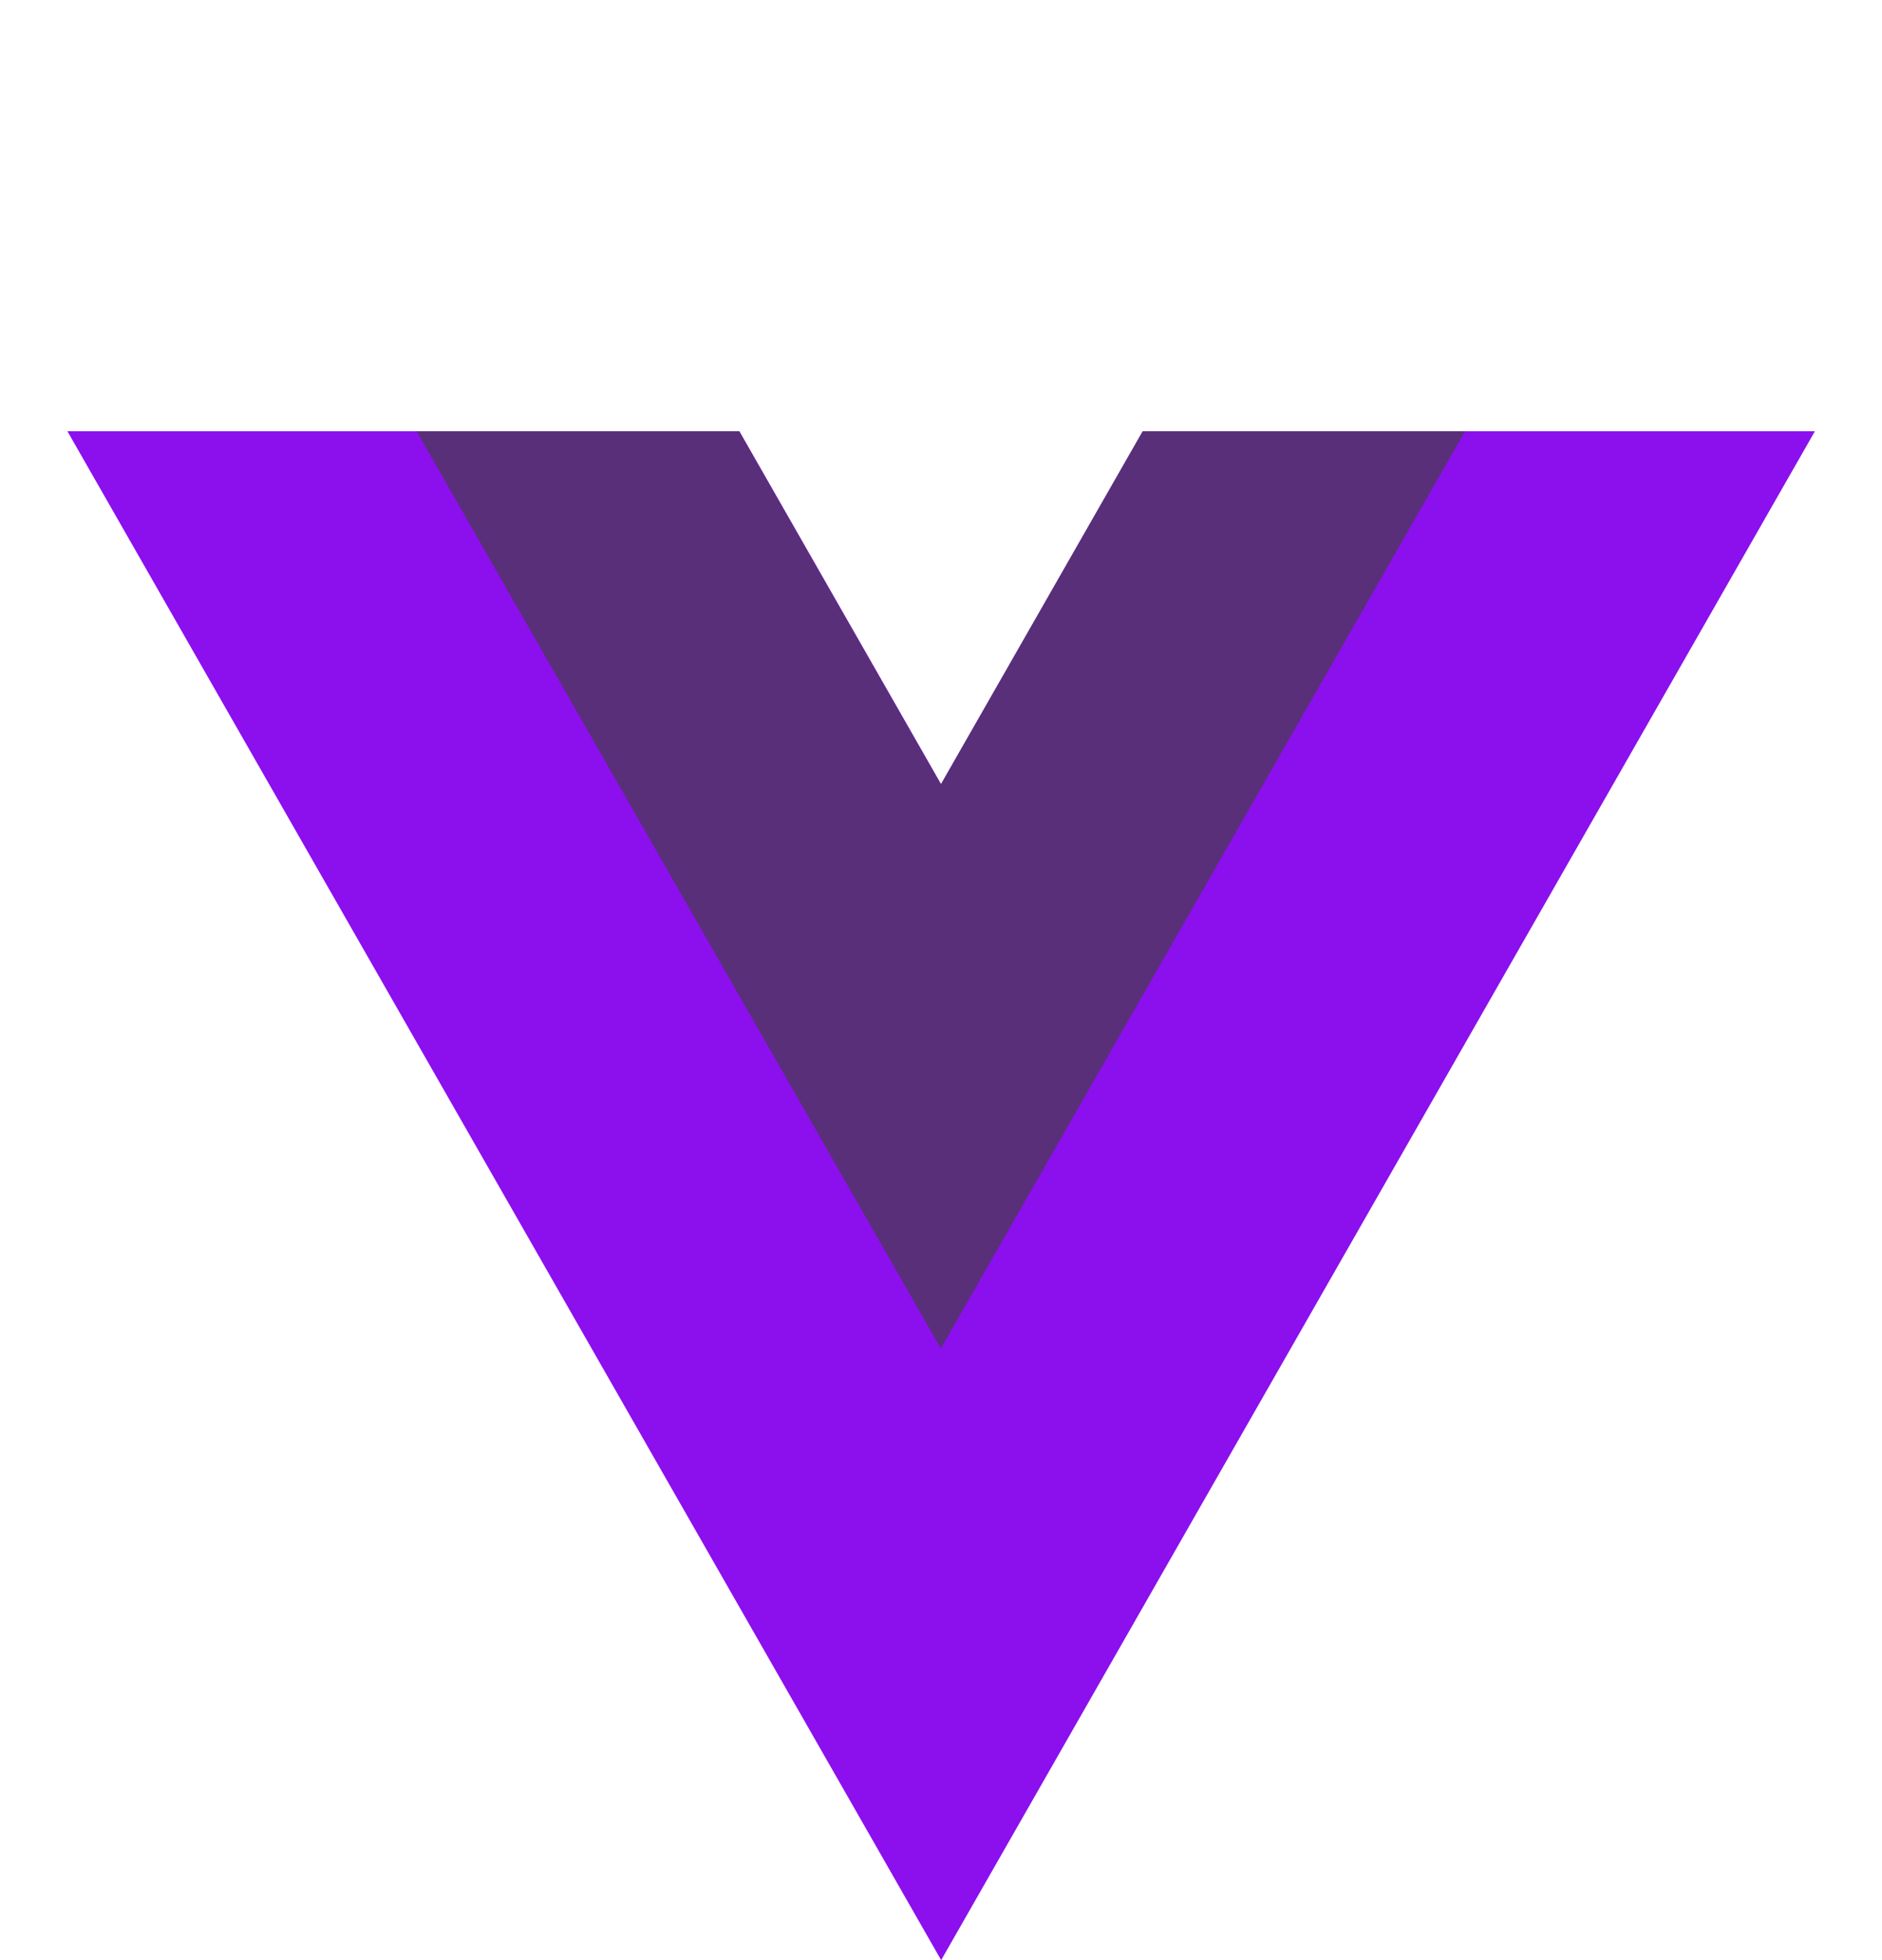
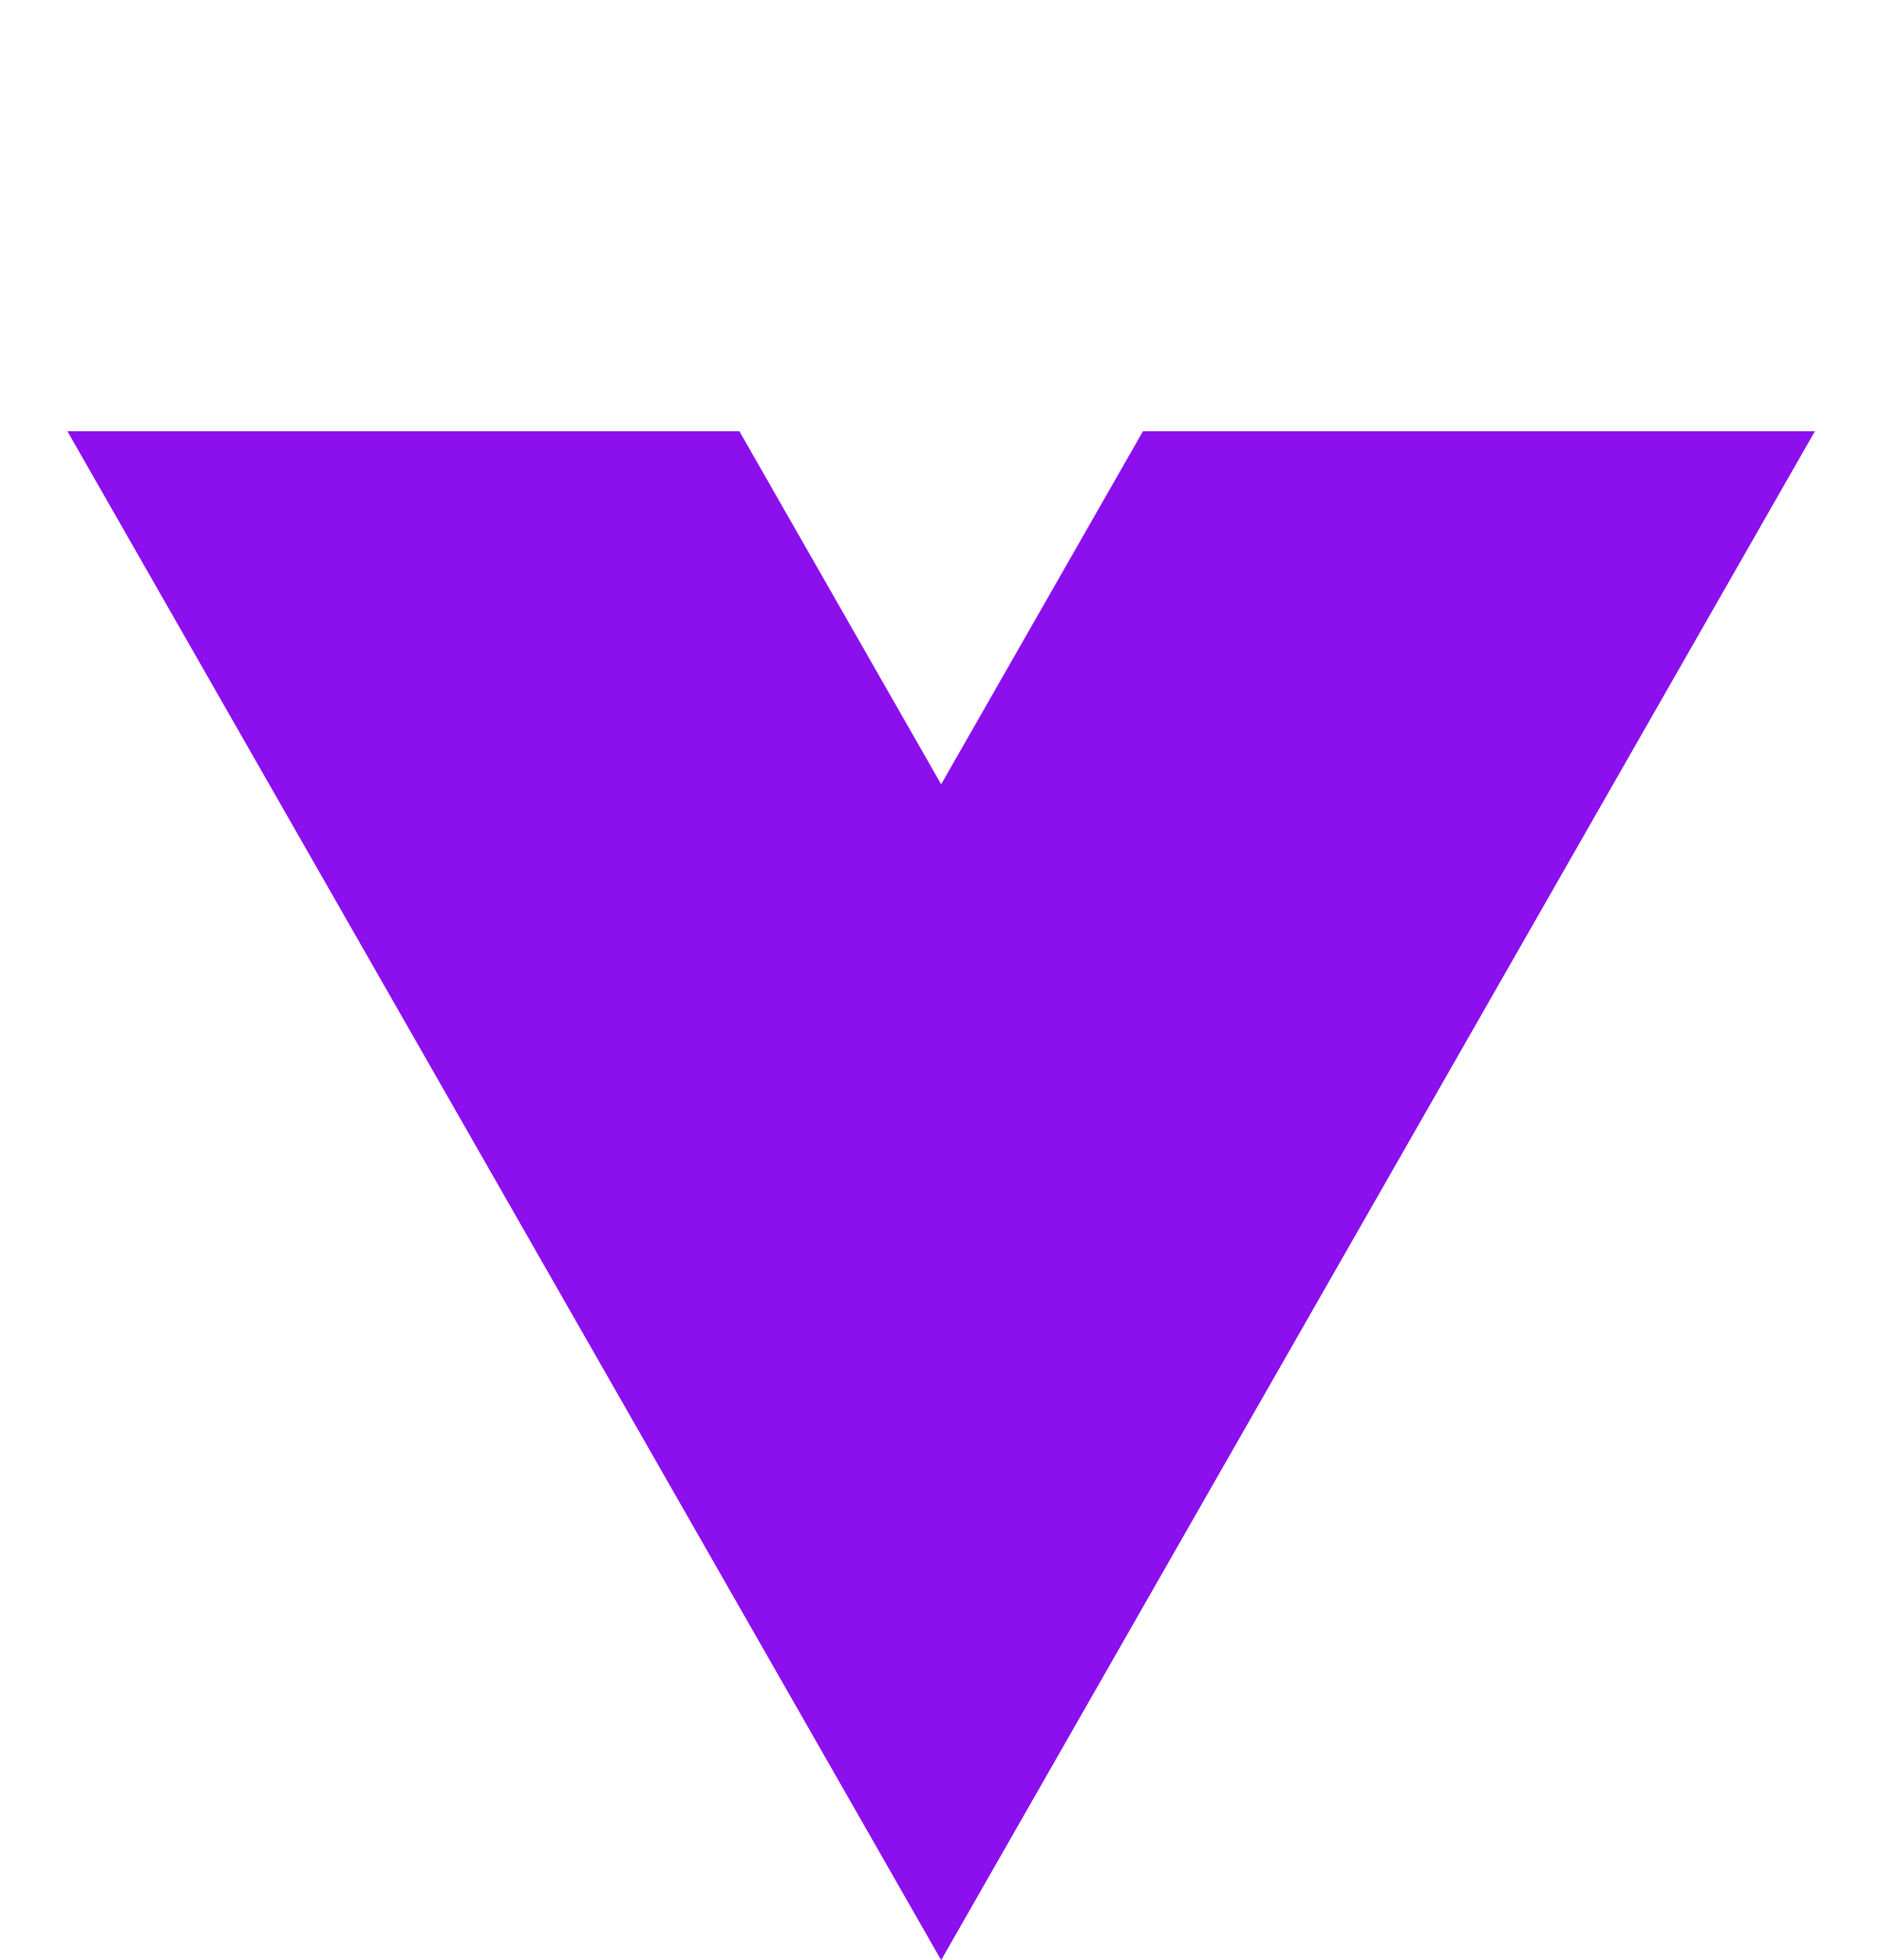
<svg xmlns="http://www.w3.org/2000/svg" width="48" height="50" viewBox="0 0 48 50" fill="none">
  <path d="M29.151 11L24.004 20.006L18.858 11H1.719L24.004 50L46.289 11H29.151Z" fill="#8C0FEE" />
-   <path d="M29.143 11L23.996 20.006L18.85 11H10.625L23.996 34.399L37.367 11H29.143Z" fill="#592F79" />
</svg>